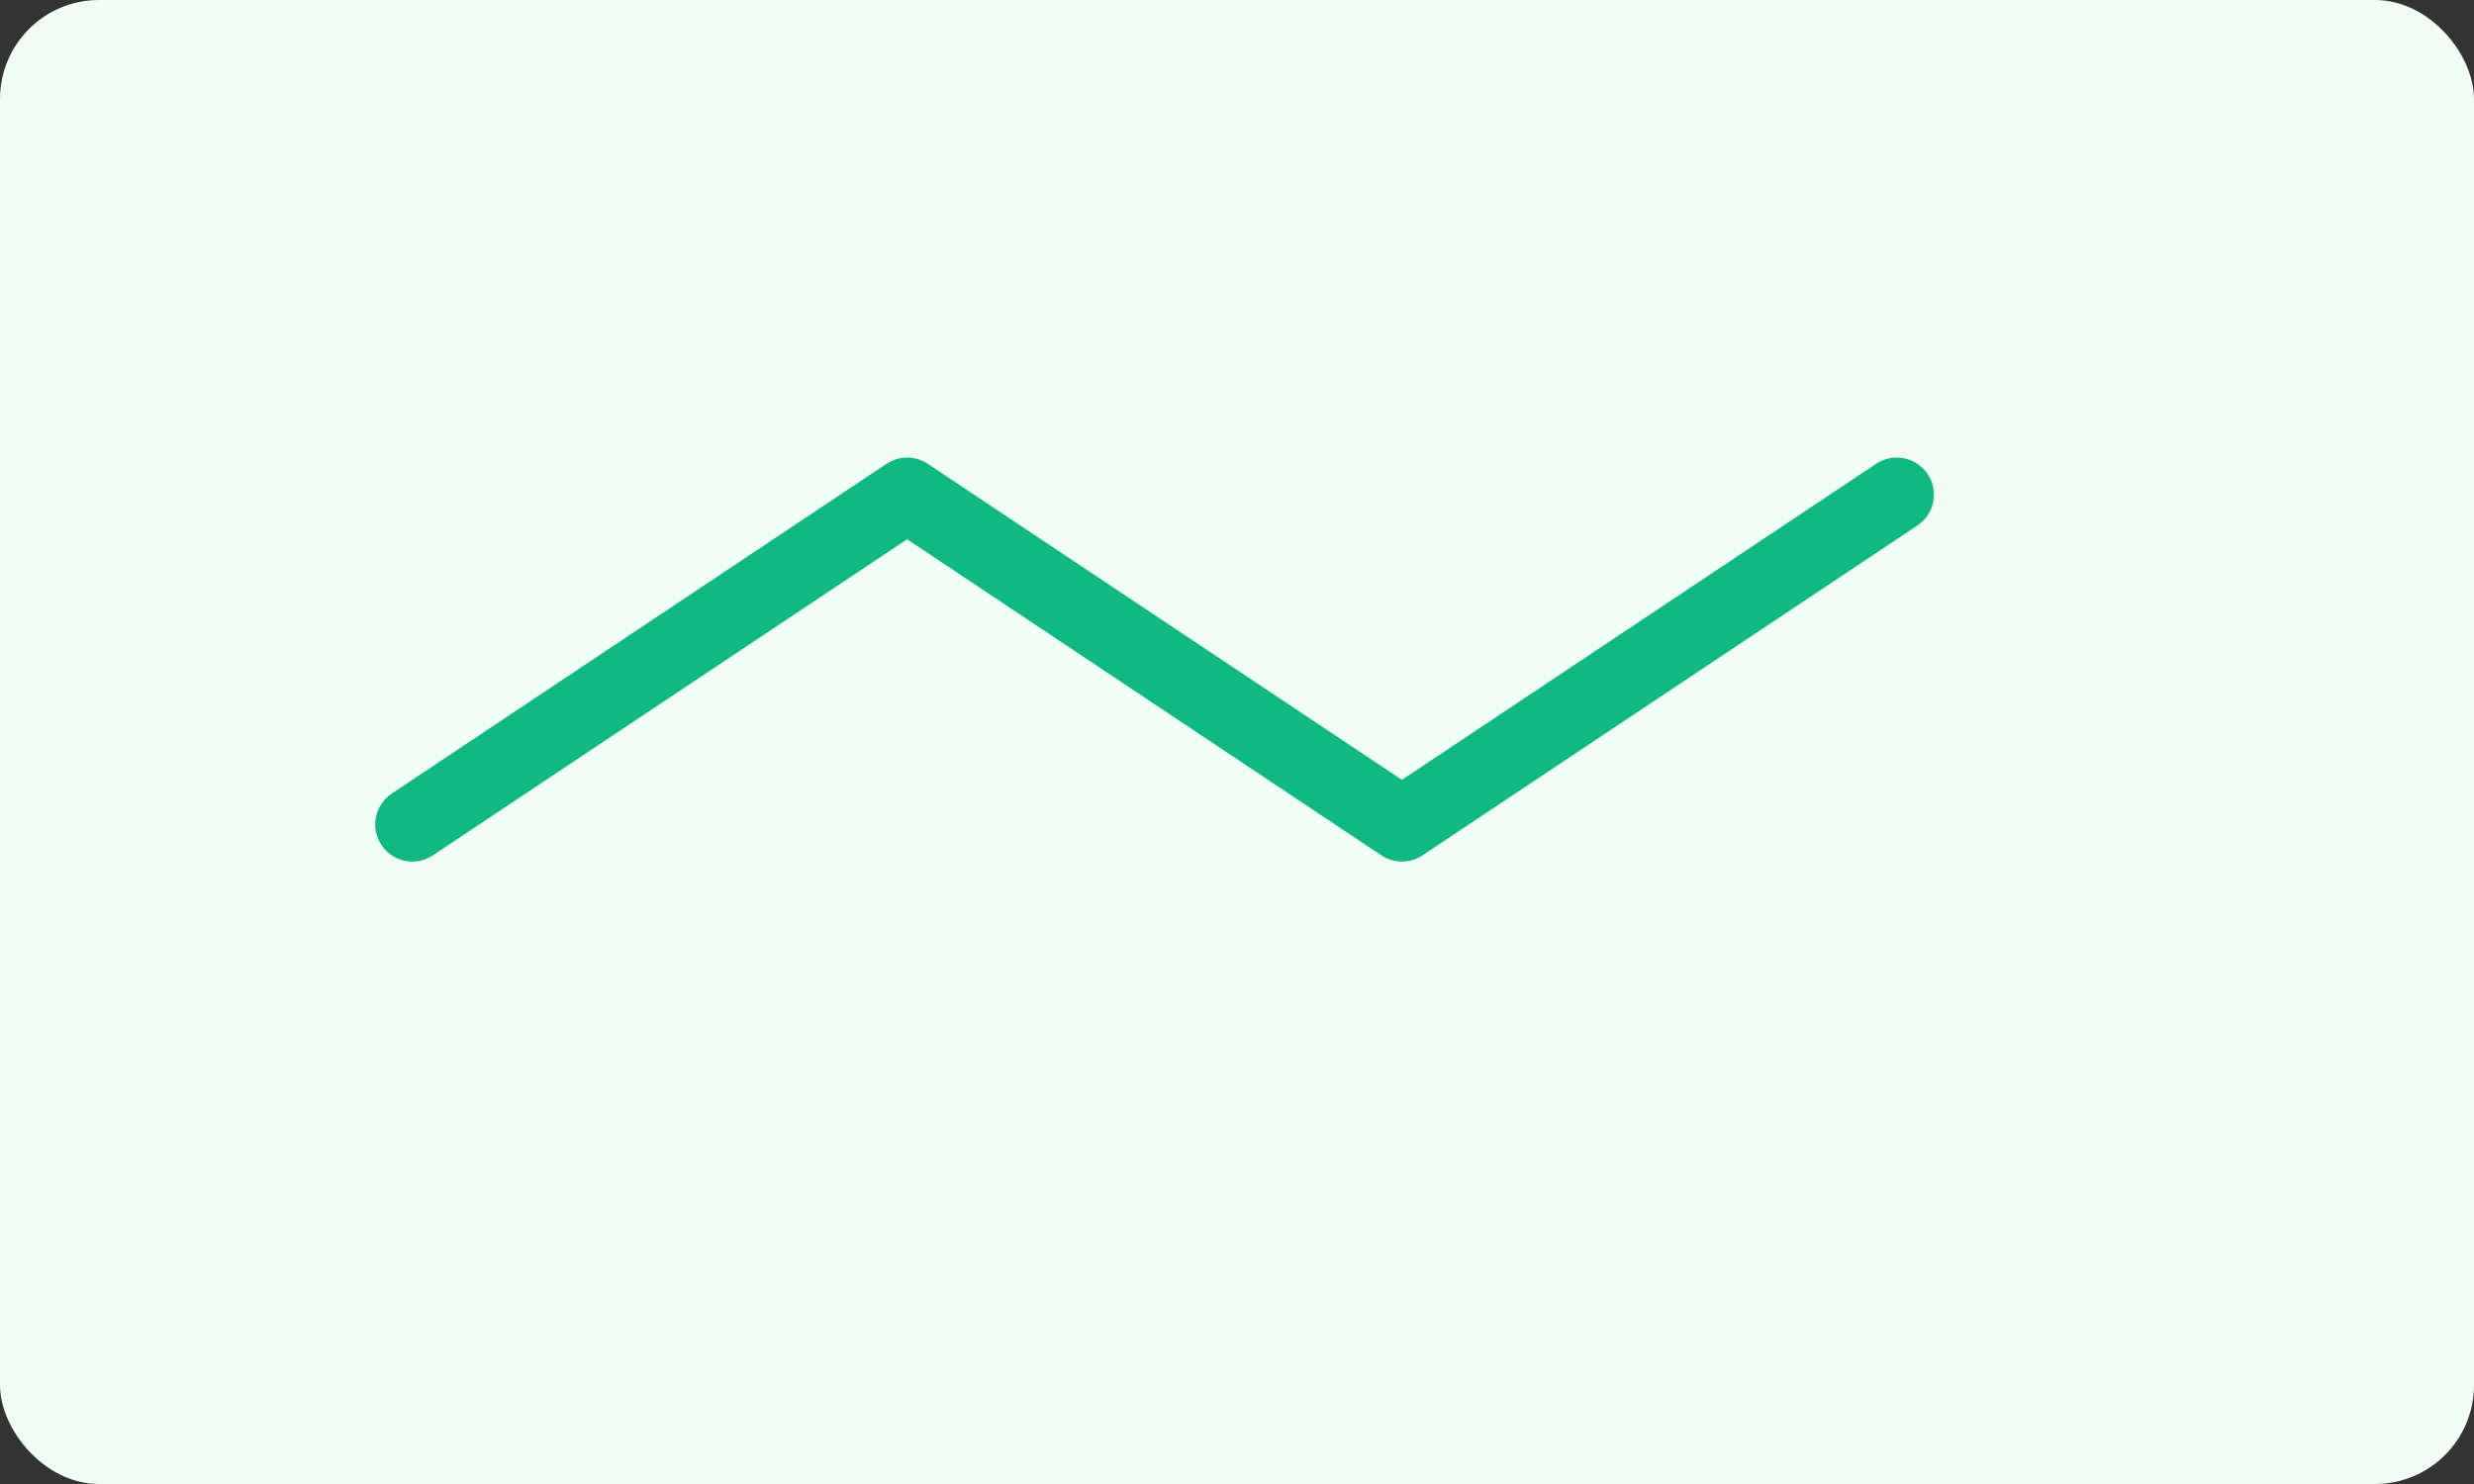
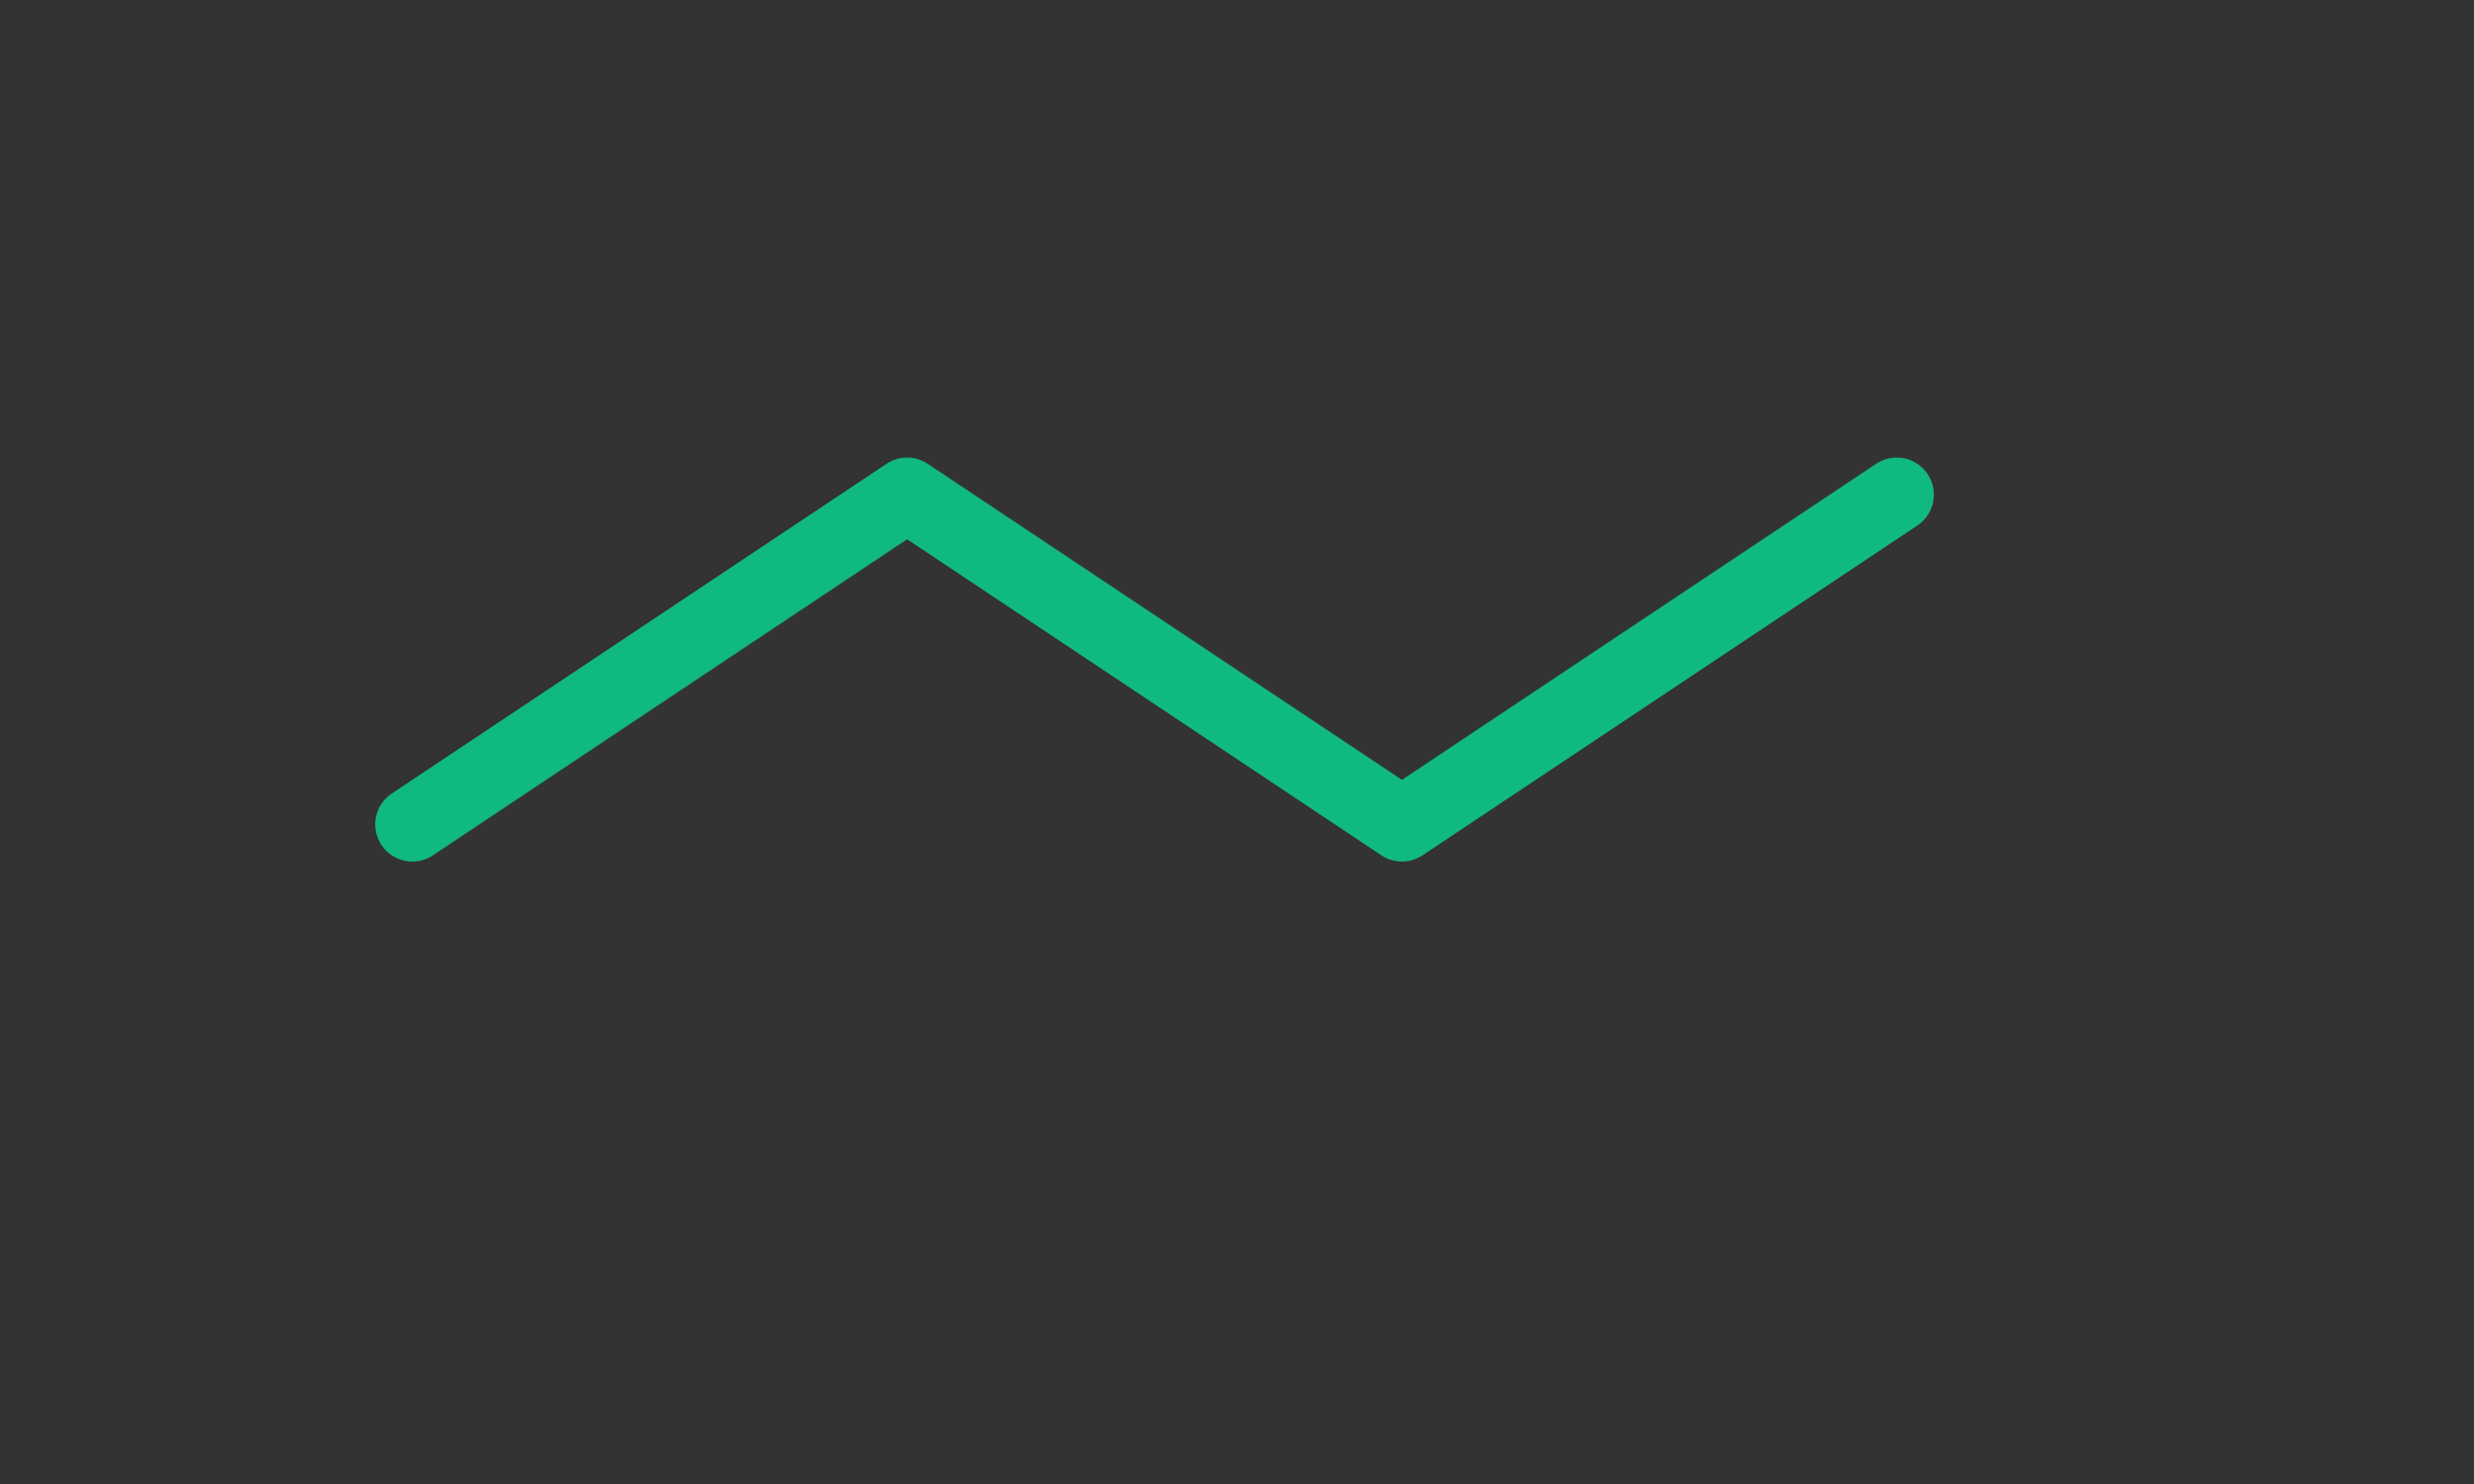
<svg xmlns="http://www.w3.org/2000/svg" width="600" height="360" viewBox="0 0 600 360">
  <rect x="0" y="0" width="600" height="360" fill="#333333" stroke="none" />
-   <rect width="600" height="360" rx="24" fill="#f0fdf4" />
  <path d="M100 200 L220 120 L340 200 L460 120" stroke="#10b981" stroke-width="18" stroke-linecap="round" stroke-linejoin="round" fill="none" />
</svg>